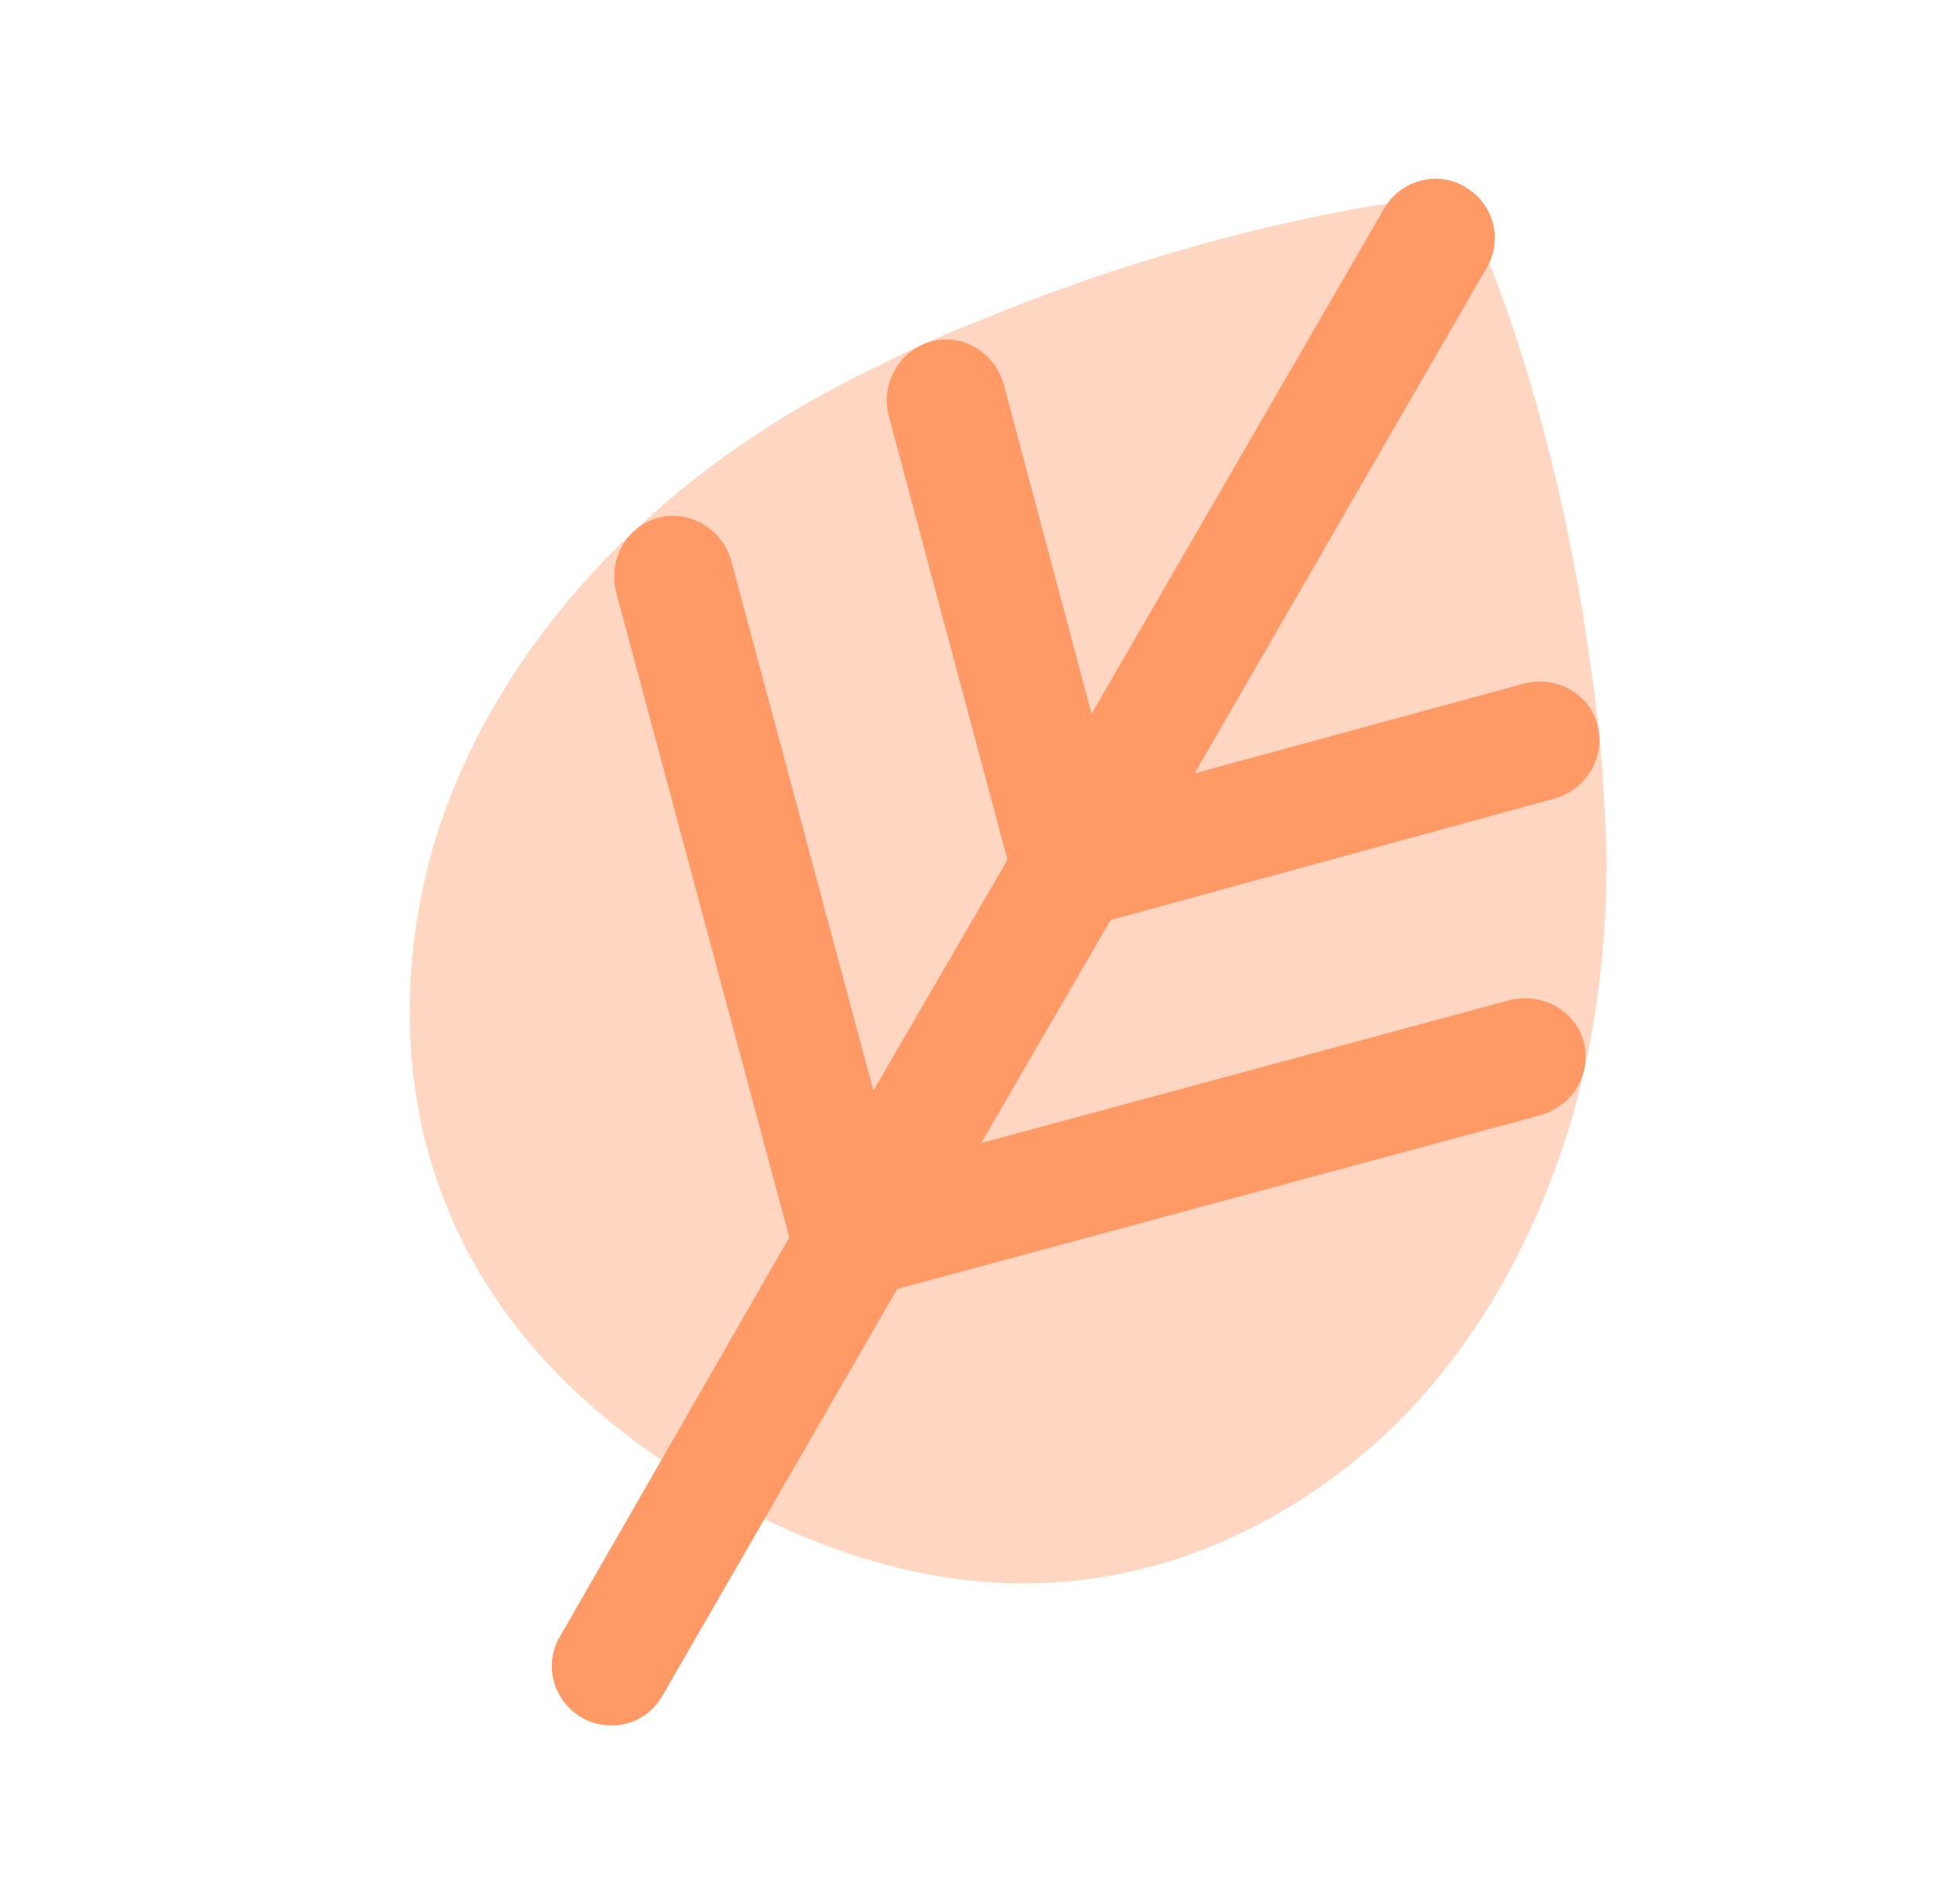
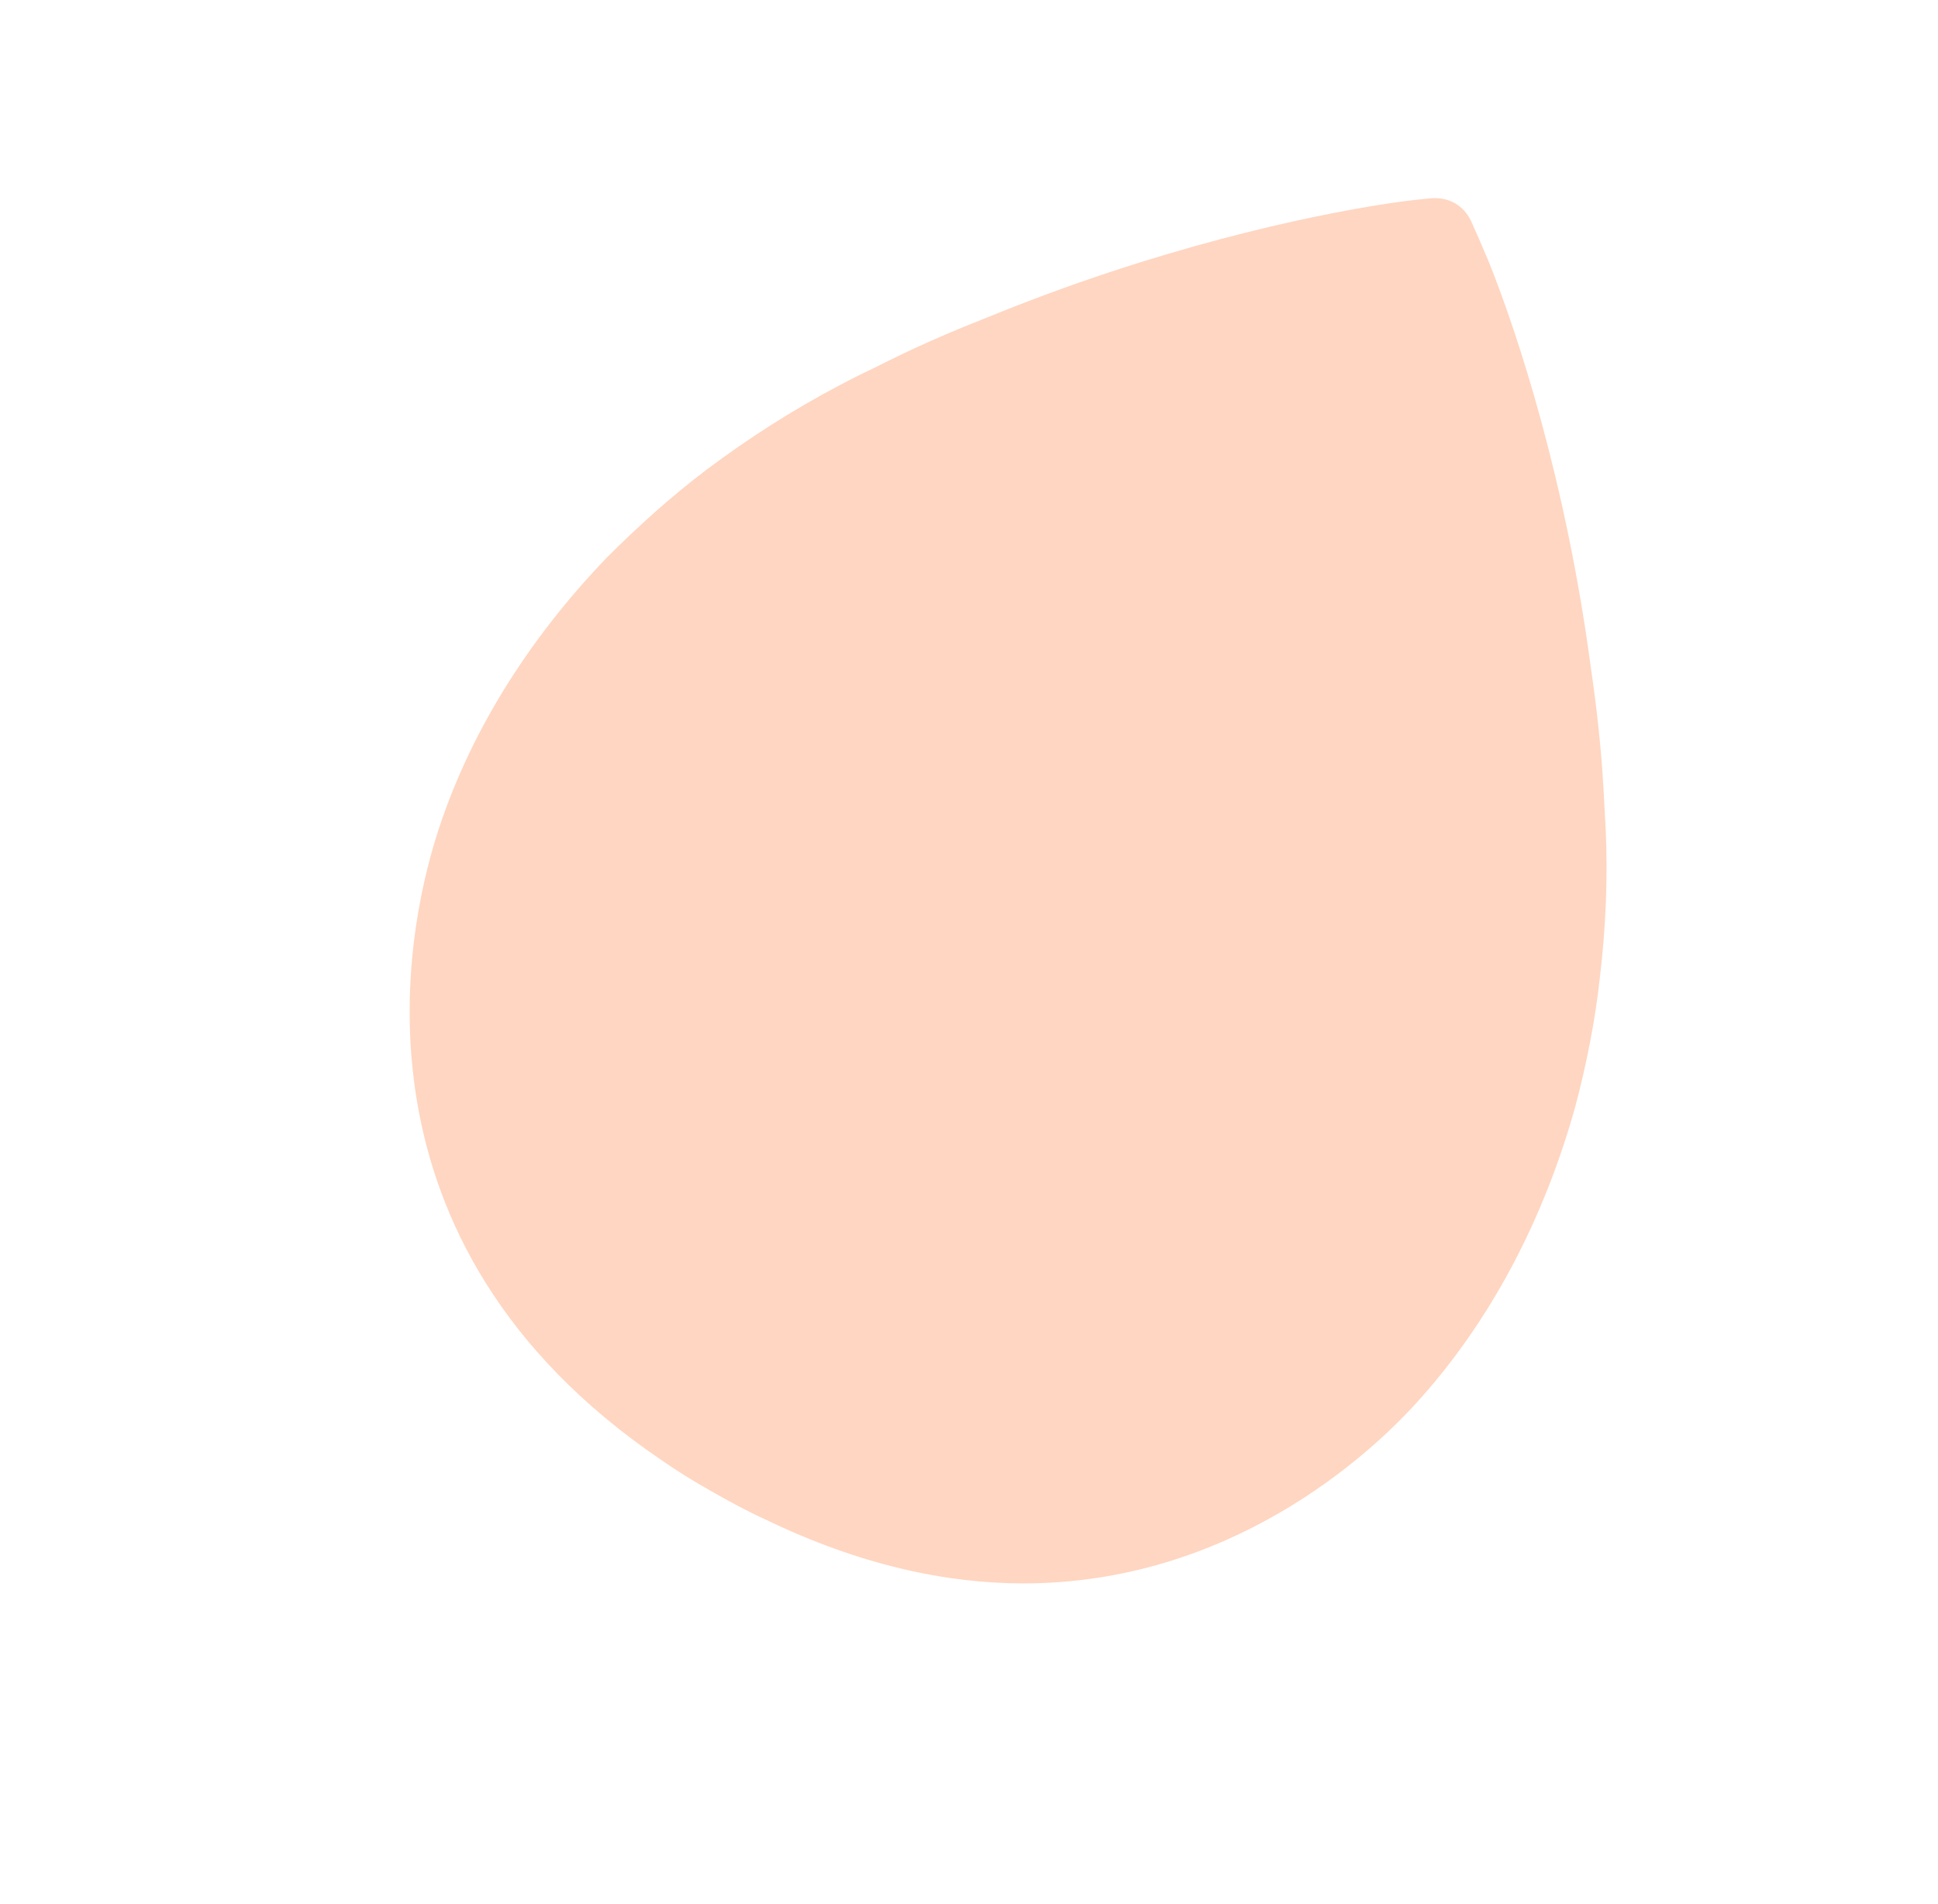
<svg xmlns="http://www.w3.org/2000/svg" width="57" height="56" viewBox="0 0 57 56" fill="none">
  <path opacity="0.4" d="M47.061 28.695C46.921 30.002 46.665 31.285 46.338 32.522C45.405 35.882 43.818 38.892 41.648 41.272C40.248 42.812 36.165 46.568 30.098 46.568C27.835 46.568 25.291 46.032 22.491 44.678C21.978 44.445 21.465 44.165 20.928 43.861C20.392 43.558 19.901 43.255 19.435 42.928C9.985 36.511 11.968 27.365 12.831 24.611C13.765 21.625 15.515 18.825 17.848 16.398C18.758 15.488 19.738 14.601 20.788 13.808C22.002 12.898 23.308 12.058 24.685 11.335C25.035 11.148 25.408 10.961 25.758 10.798C26.855 10.238 27.928 9.771 29.001 9.351C33.995 7.298 38.475 6.341 40.785 5.991C41.391 5.898 41.858 5.851 42.138 5.828C42.651 5.805 43.048 6.061 43.258 6.481C43.375 6.738 43.561 7.158 43.795 7.718C44.658 9.865 46.058 14.181 46.781 19.572C46.945 20.692 47.085 21.881 47.155 23.095C47.178 23.515 47.201 23.935 47.225 24.355C47.295 25.825 47.225 27.295 47.061 28.695Z" fill="#FF9966" />
-   <path d="M17.964 50.744C17.836 50.744 17.707 50.73 17.583 50.703C17.413 50.666 17.249 50.602 17.101 50.507C16.78 50.32 16.541 50.047 16.395 49.736C16.16 49.235 16.168 48.634 16.471 48.128L23.215 36.393L18.133 17.458C17.956 16.8 18.134 16.104 18.63 15.638C19.613 14.716 21.169 15.229 21.518 16.531L25.688 32.077L29.631 25.287L26.143 12.237C25.919 11.396 26.337 10.496 27.13 10.137C28.13 9.684 29.249 10.278 29.531 11.34L32.104 20.994L40.714 6.128C41.205 5.289 42.278 5.007 43.094 5.499C43.935 5.987 44.215 7.062 43.724 7.878L35.138 22.744L44.79 20.114C45.849 19.826 46.923 20.496 47.033 21.587C47.121 22.446 46.559 23.258 45.727 23.485L32.664 27.059L28.861 33.617L44.358 29.426C45.652 29.077 46.885 30.147 46.595 31.455C46.449 32.117 45.935 32.628 45.281 32.805L26.388 37.91L19.481 49.878C19.155 50.438 18.571 50.767 17.964 50.744Z" fill="#FF9966" />
</svg>